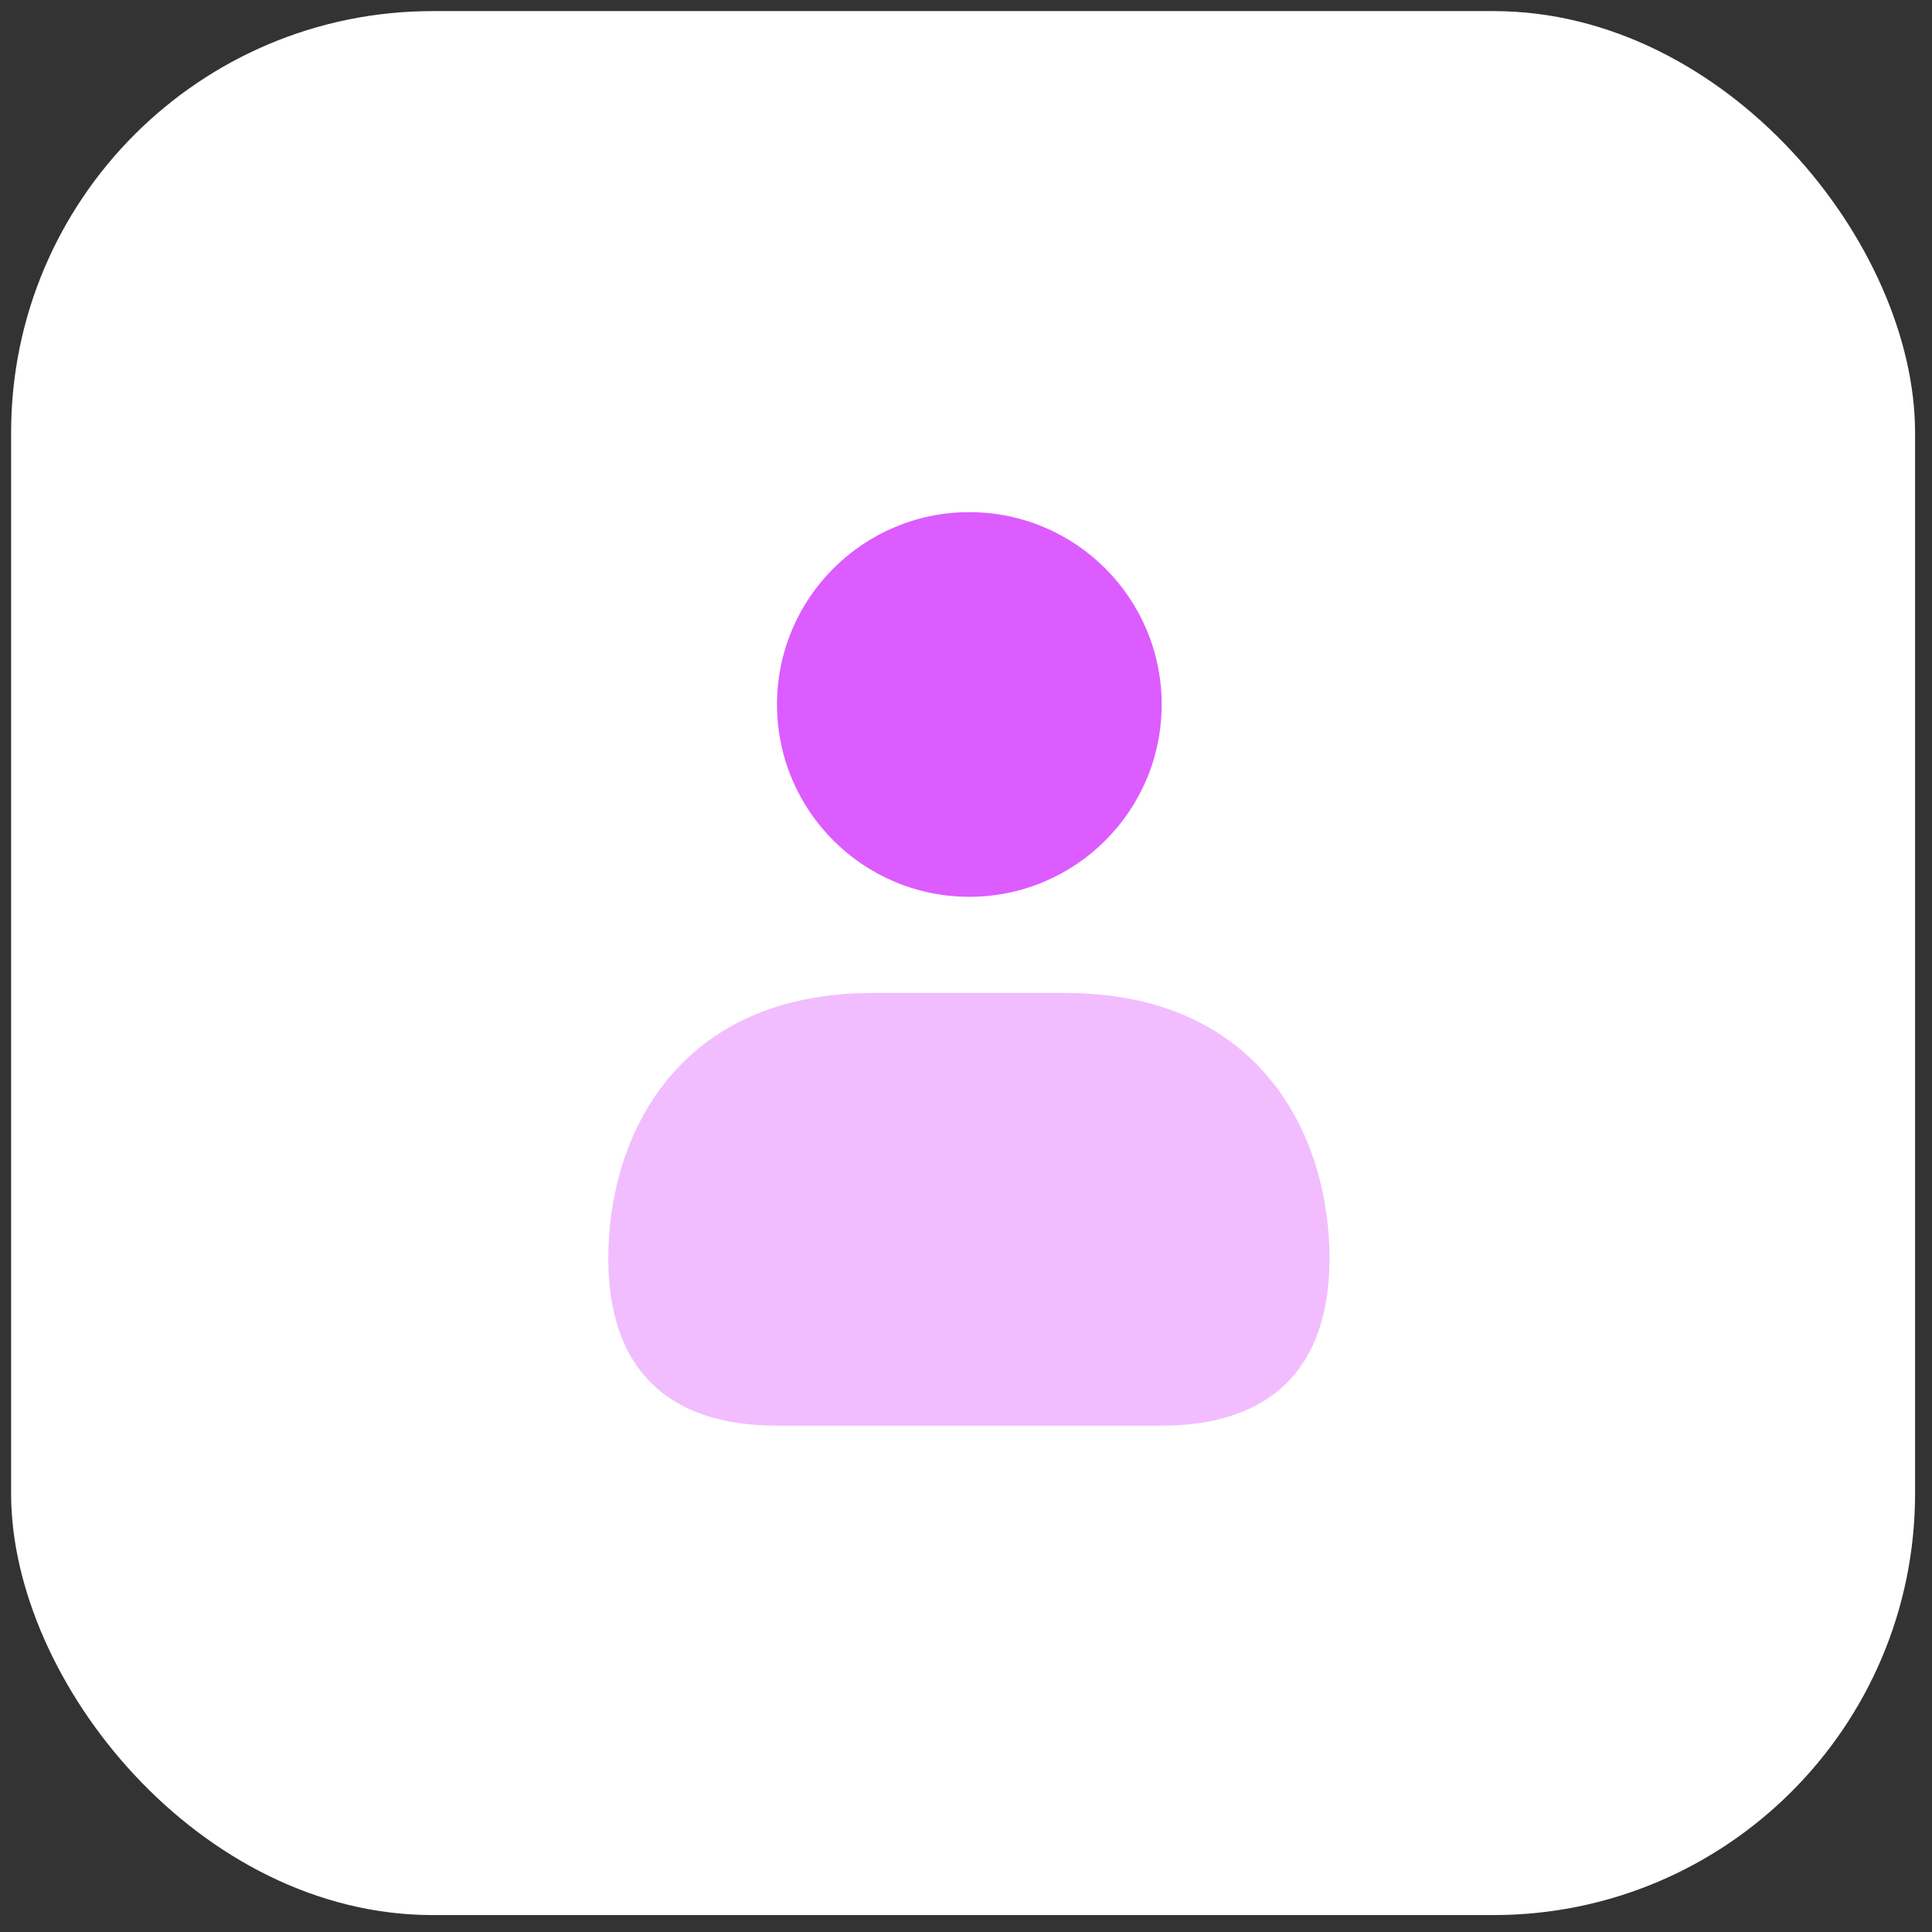
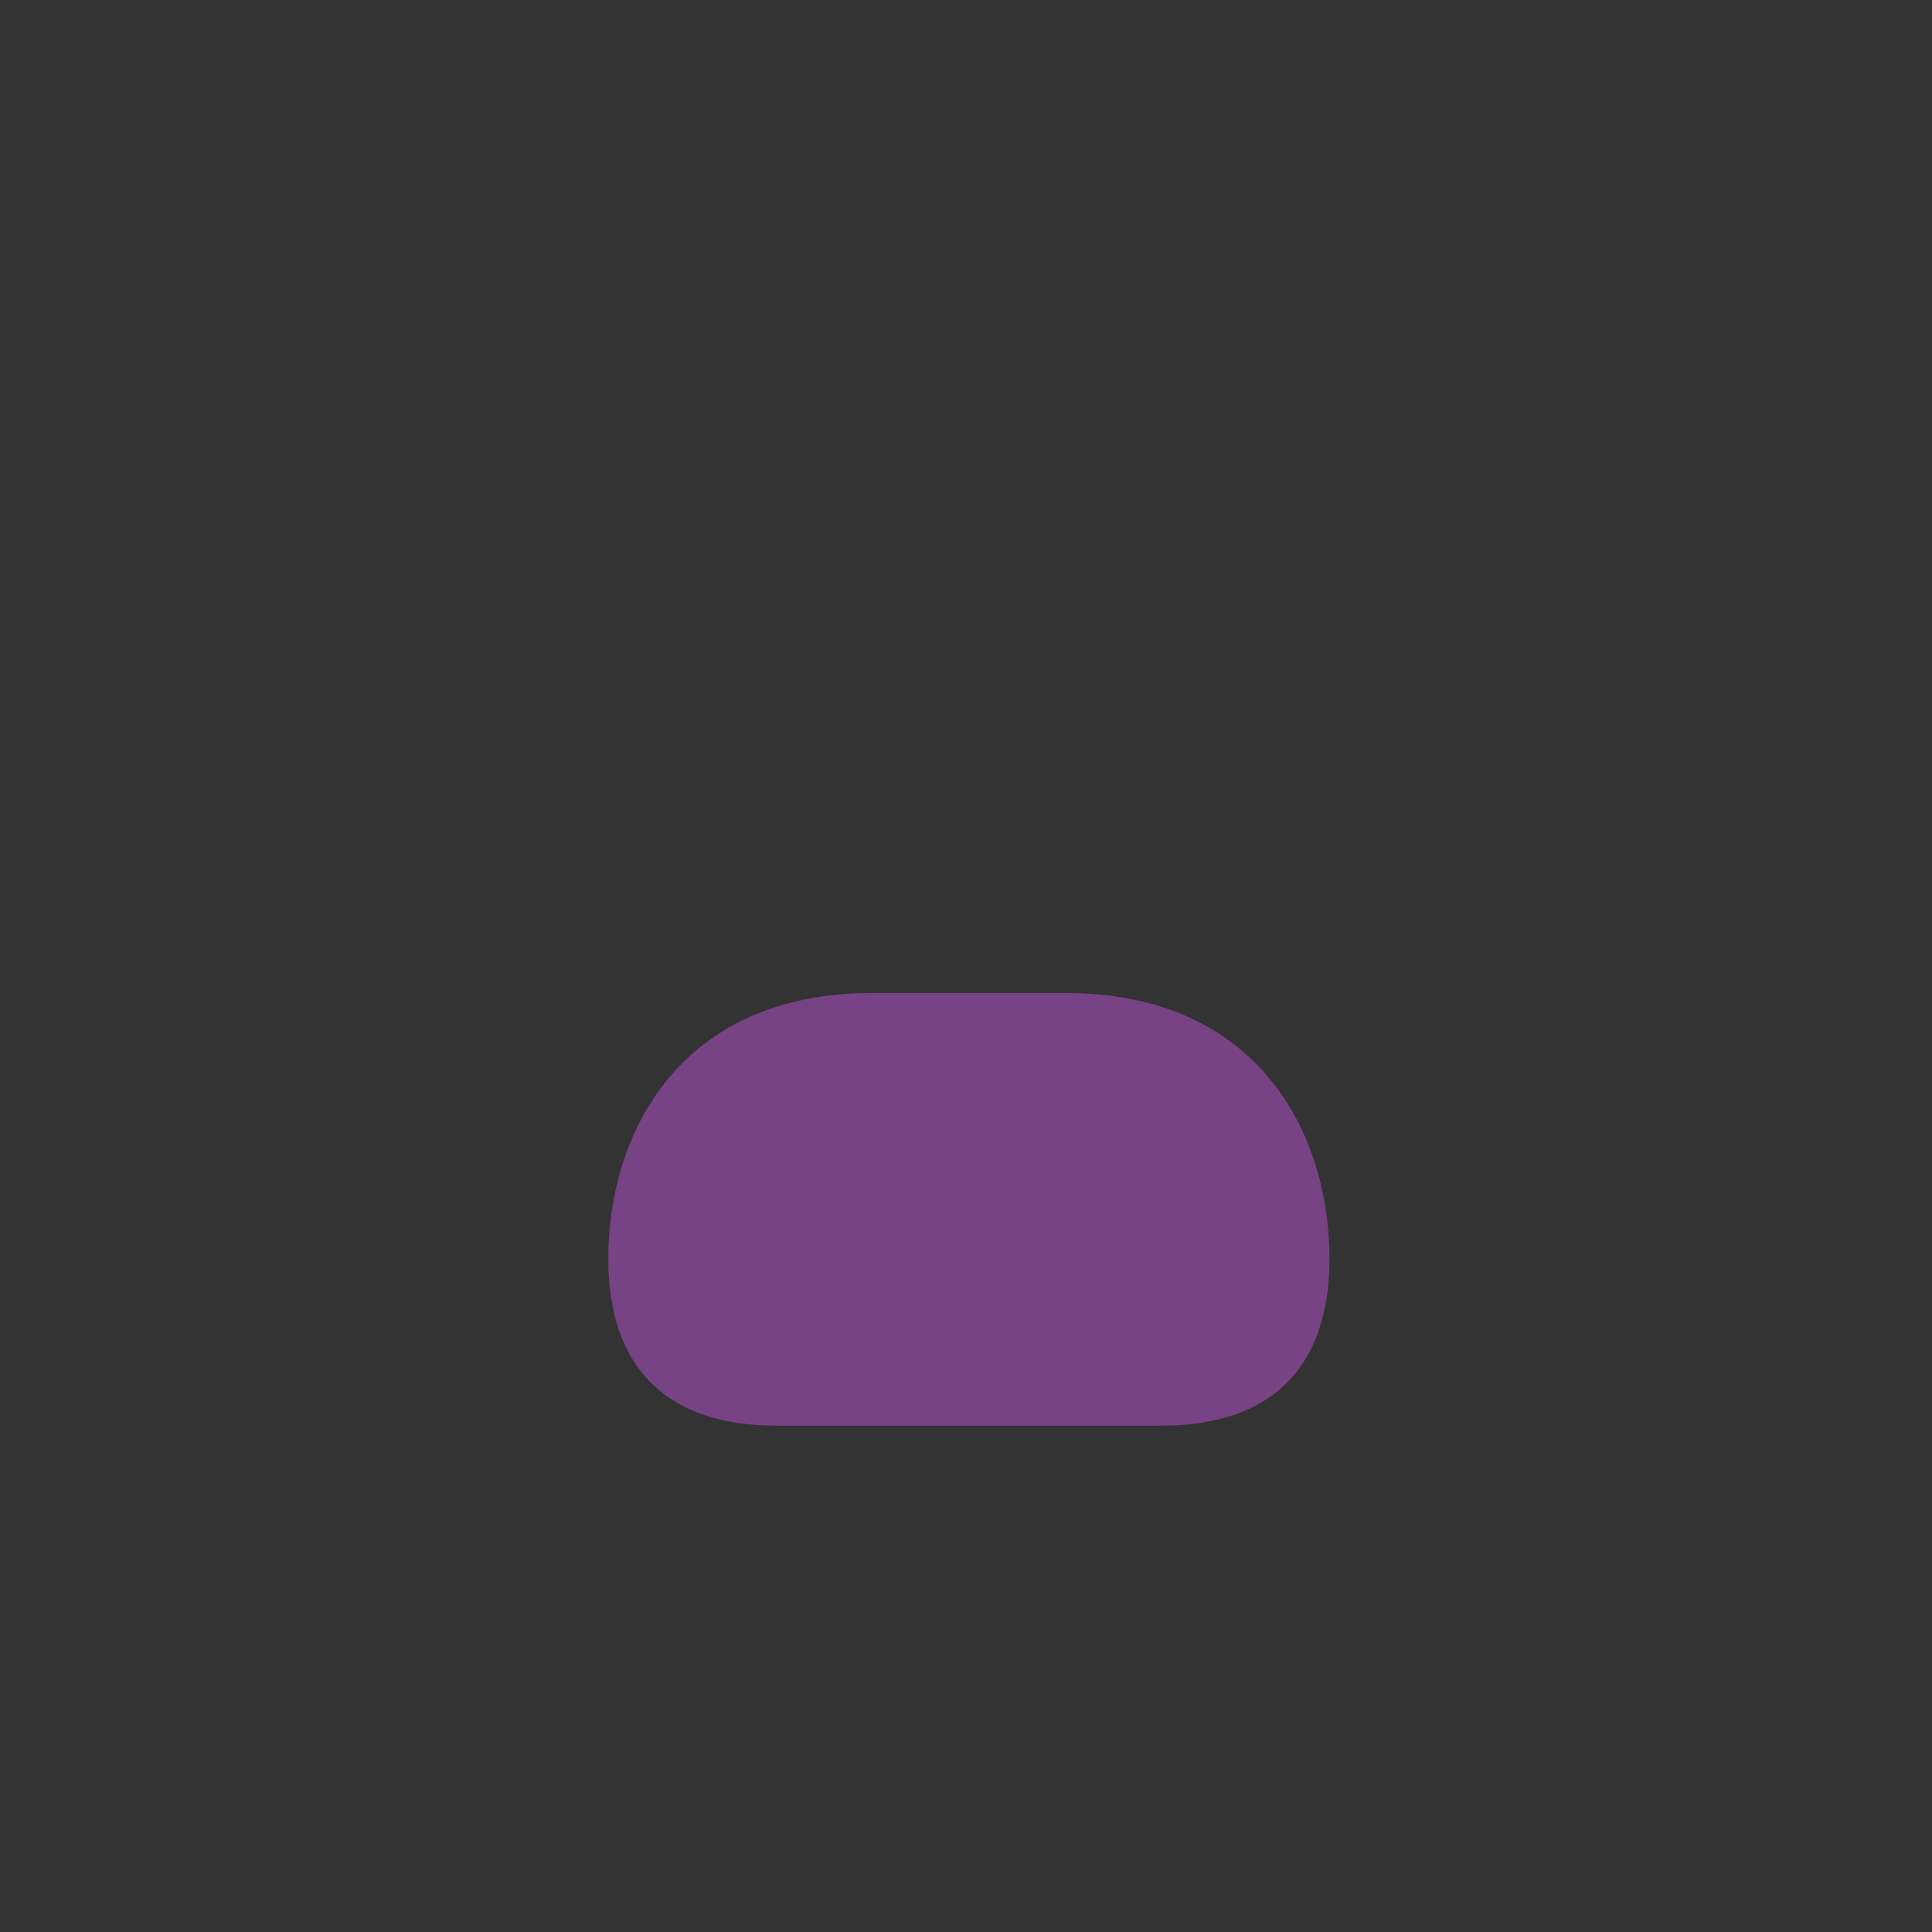
<svg xmlns="http://www.w3.org/2000/svg" width="55" height="55" viewBox="0 0 55 55" fill="none">
  <rect x="0" y="0" width="55" height="55" fill="#333333" stroke="none" />
-   <rect x="0.316" y="0.316" width="54.202" height="54.202" rx="12" fill="white" />
-   <path d="M27.595 25.53C30.619 25.53 33.07 23.079 33.07 20.055C33.07 17.031 30.619 14.58 27.595 14.58C24.572 14.58 22.12 17.031 22.12 20.055C22.12 23.079 24.572 25.53 27.595 25.53Z" fill="#DC5CFF" />
  <path opacity="0.4" d="M30.32 28.268H24.845C19.288 28.268 17.317 32.337 17.317 35.822C17.317 38.938 18.975 40.586 22.112 40.586H33.054C36.191 40.586 37.848 38.938 37.848 35.822C37.848 32.337 35.877 28.268 30.32 28.268Z" fill="#DC5CFF" />
</svg>